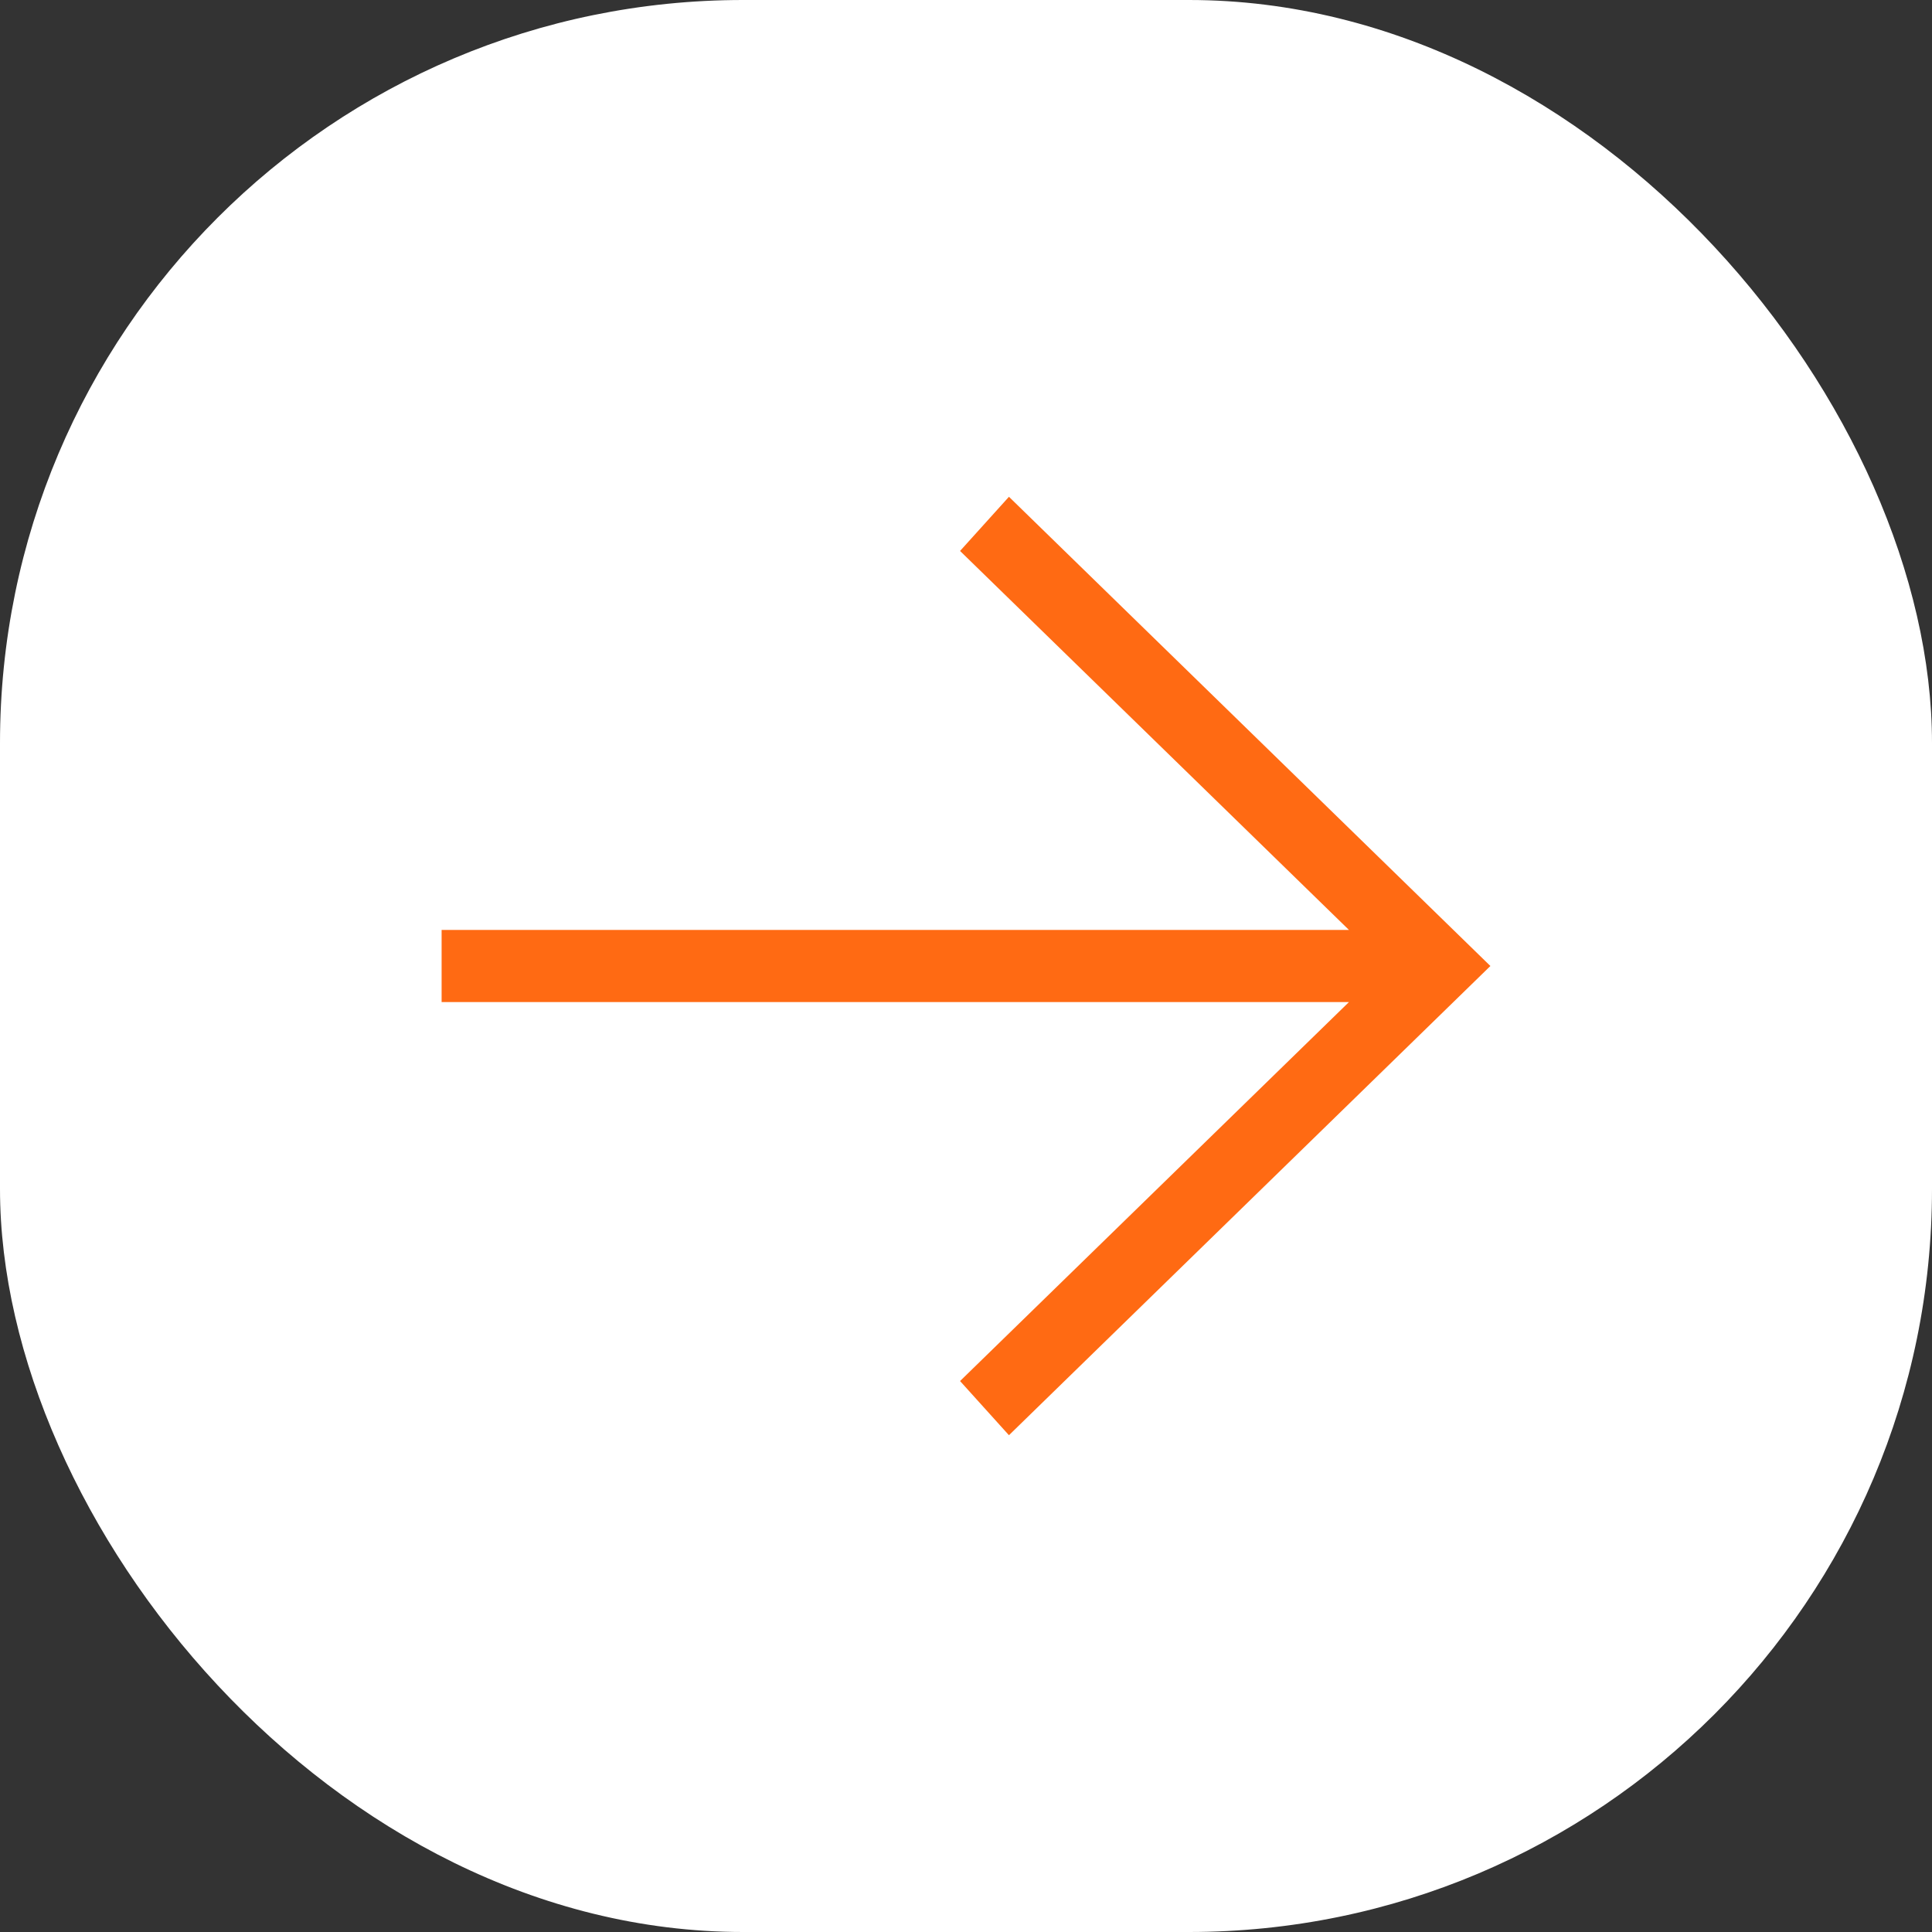
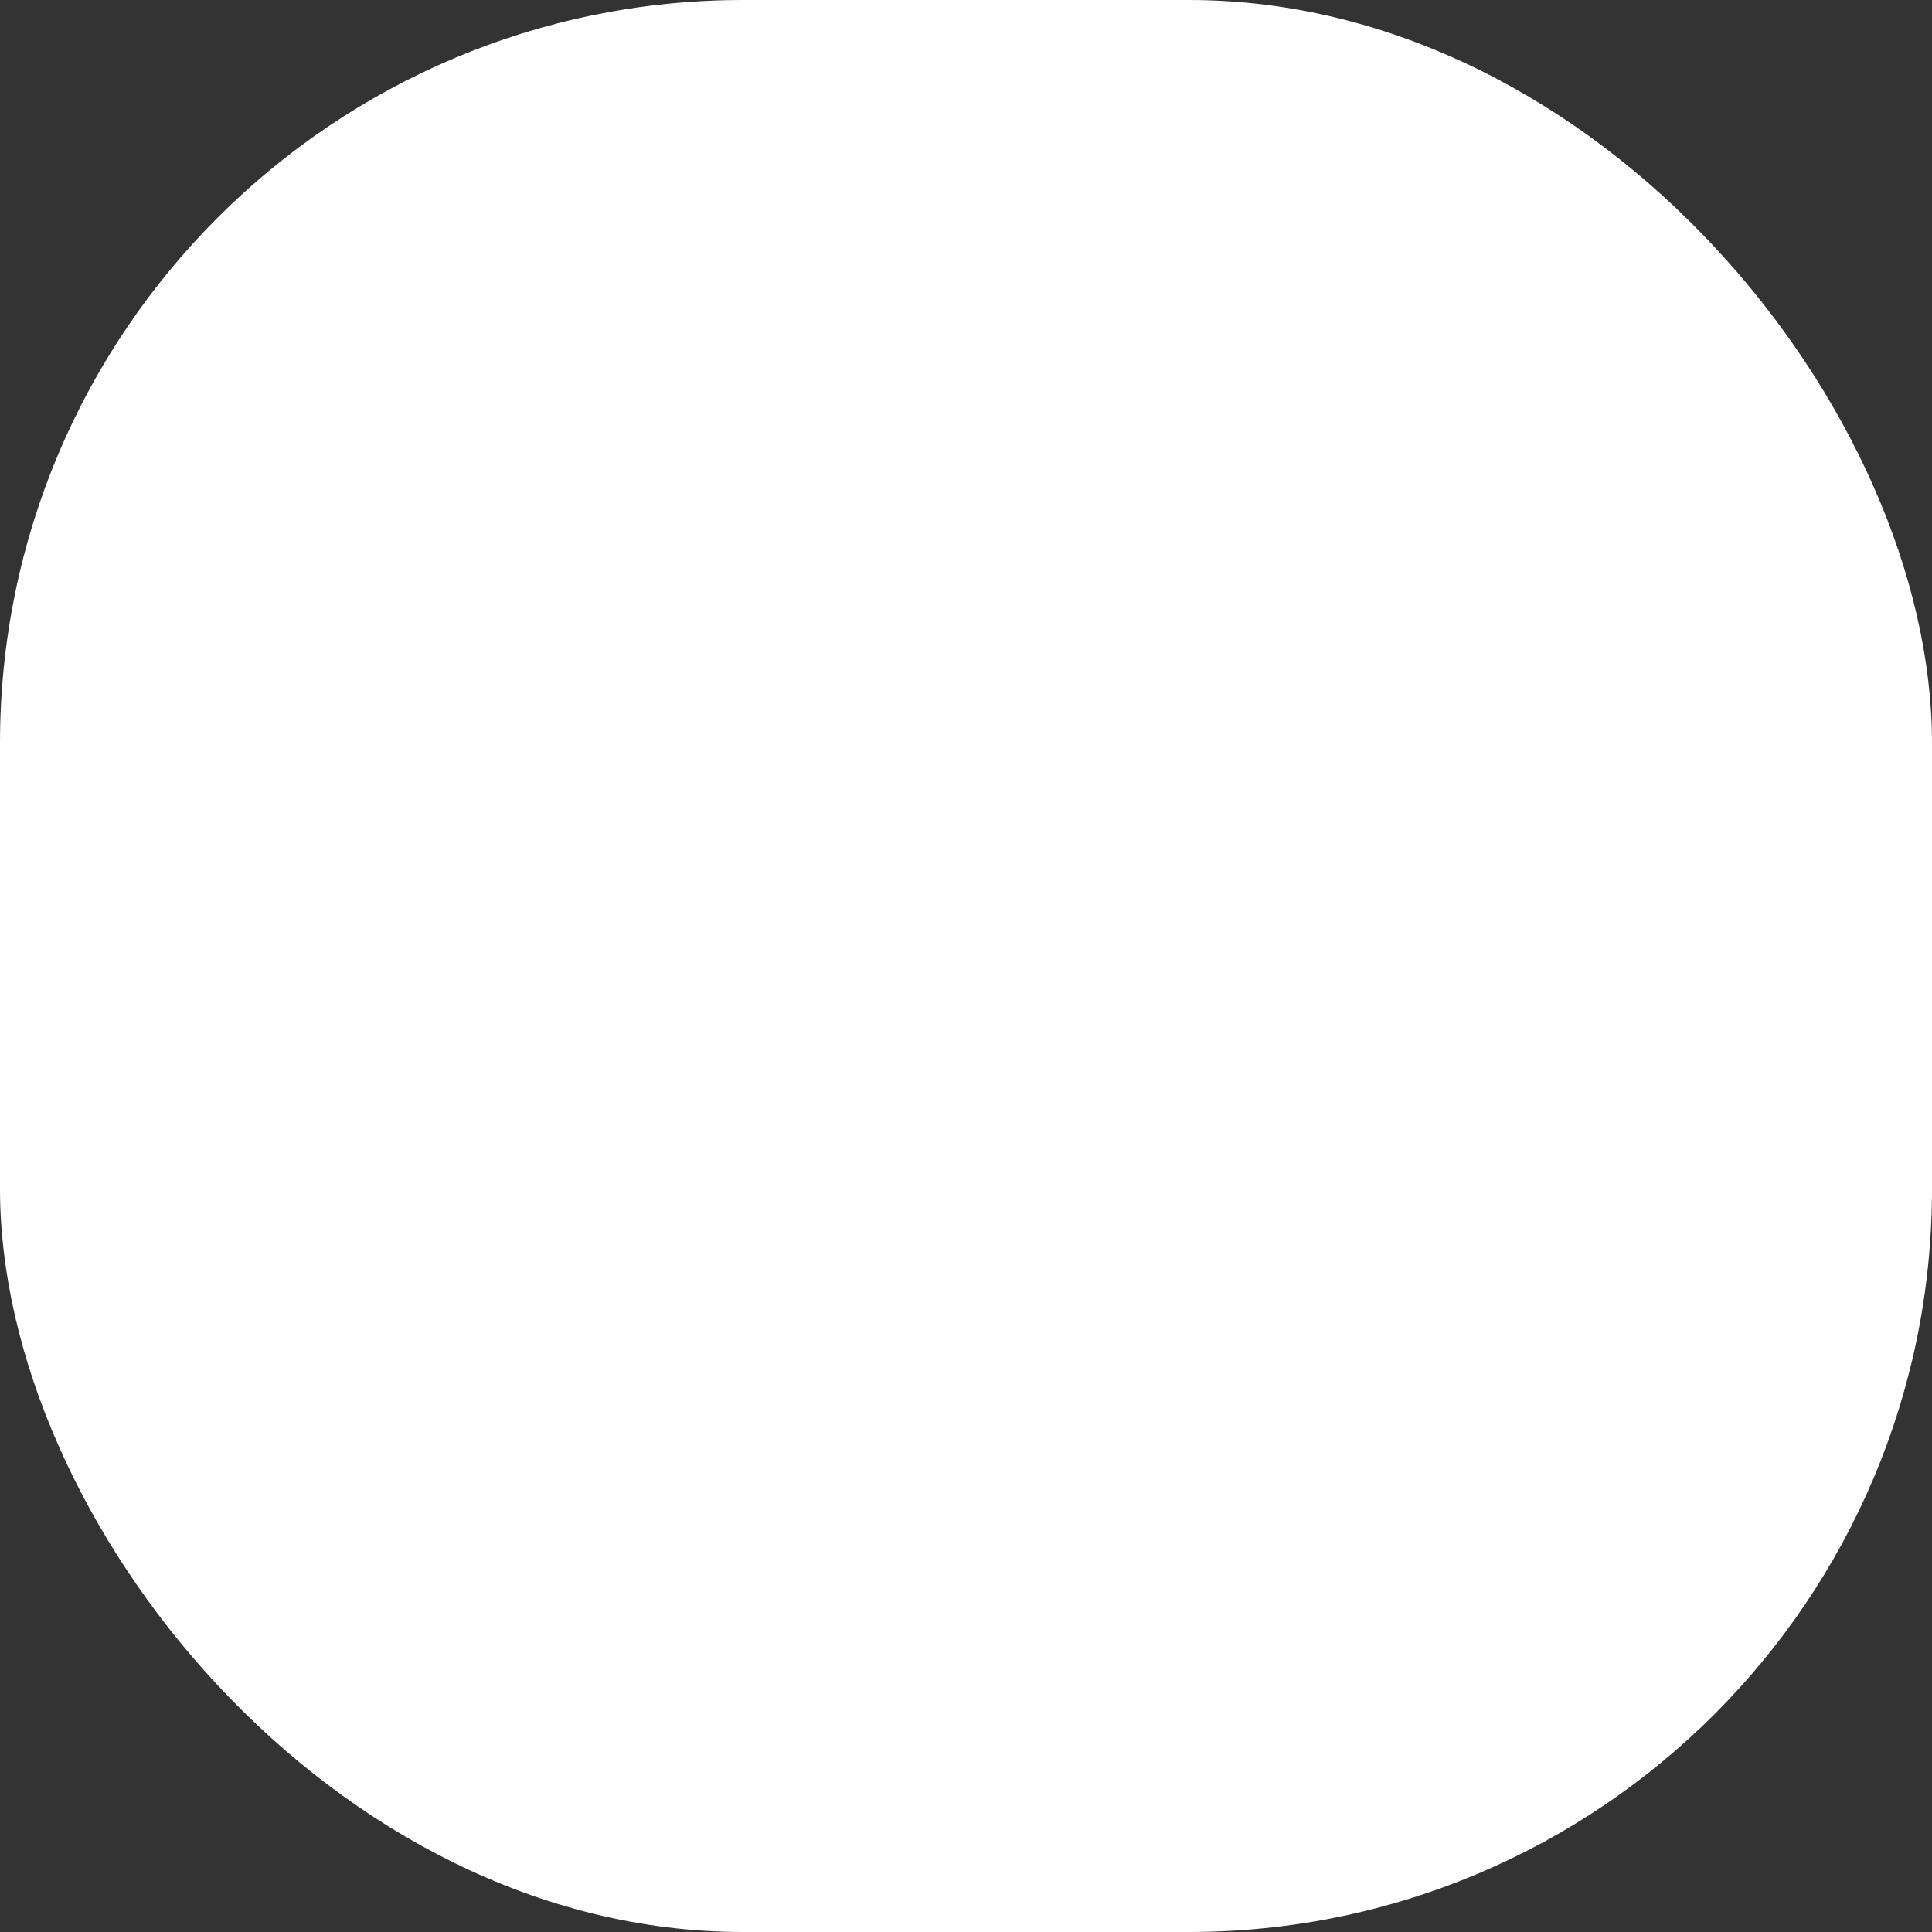
<svg xmlns="http://www.w3.org/2000/svg" width="52" height="52" viewBox="0 0 52 52" fill="none">
  <rect x="0" y="0" width="52" height="52" fill="#333333" stroke="none" />
  <rect width="52" height="52" rx="20" fill="white" />
-   <path d="M11.886 25.029H36.307L25.84 14.829L27.156 13.371L40.114 26L27.156 38.629L25.84 37.171L36.307 26.971H11.886V25.029Z" fill="#FF6A13" />
</svg>